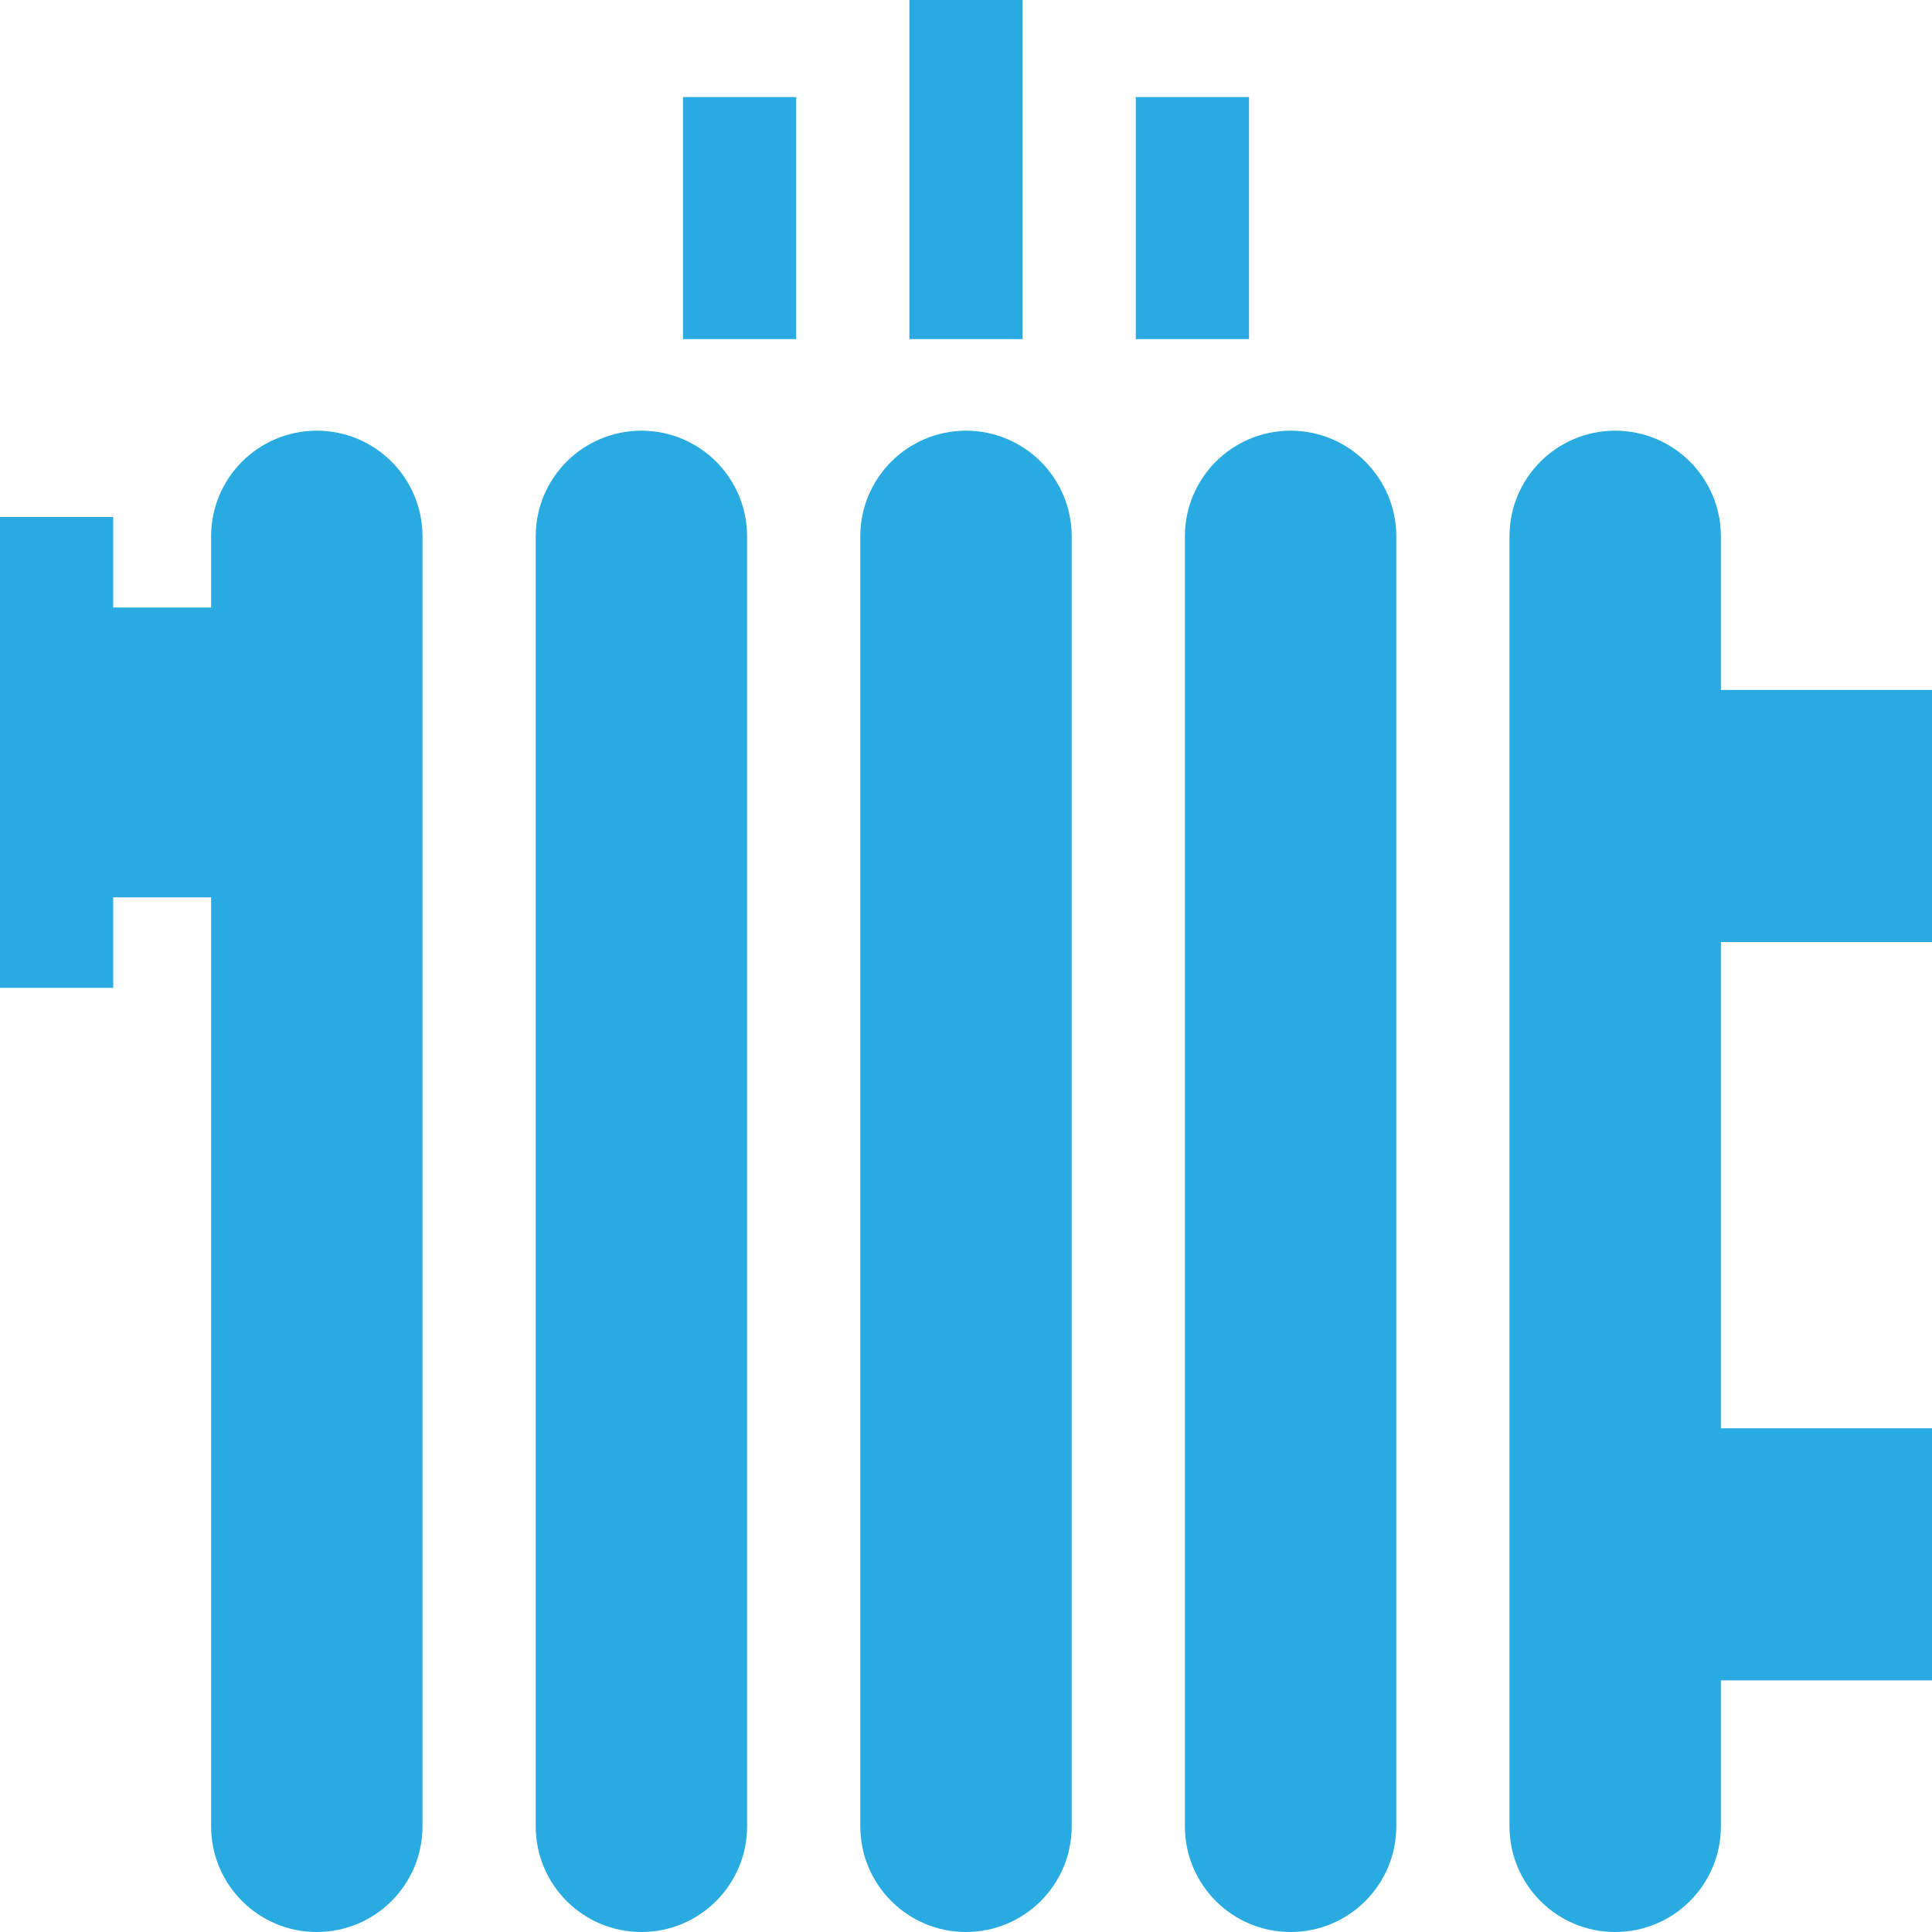
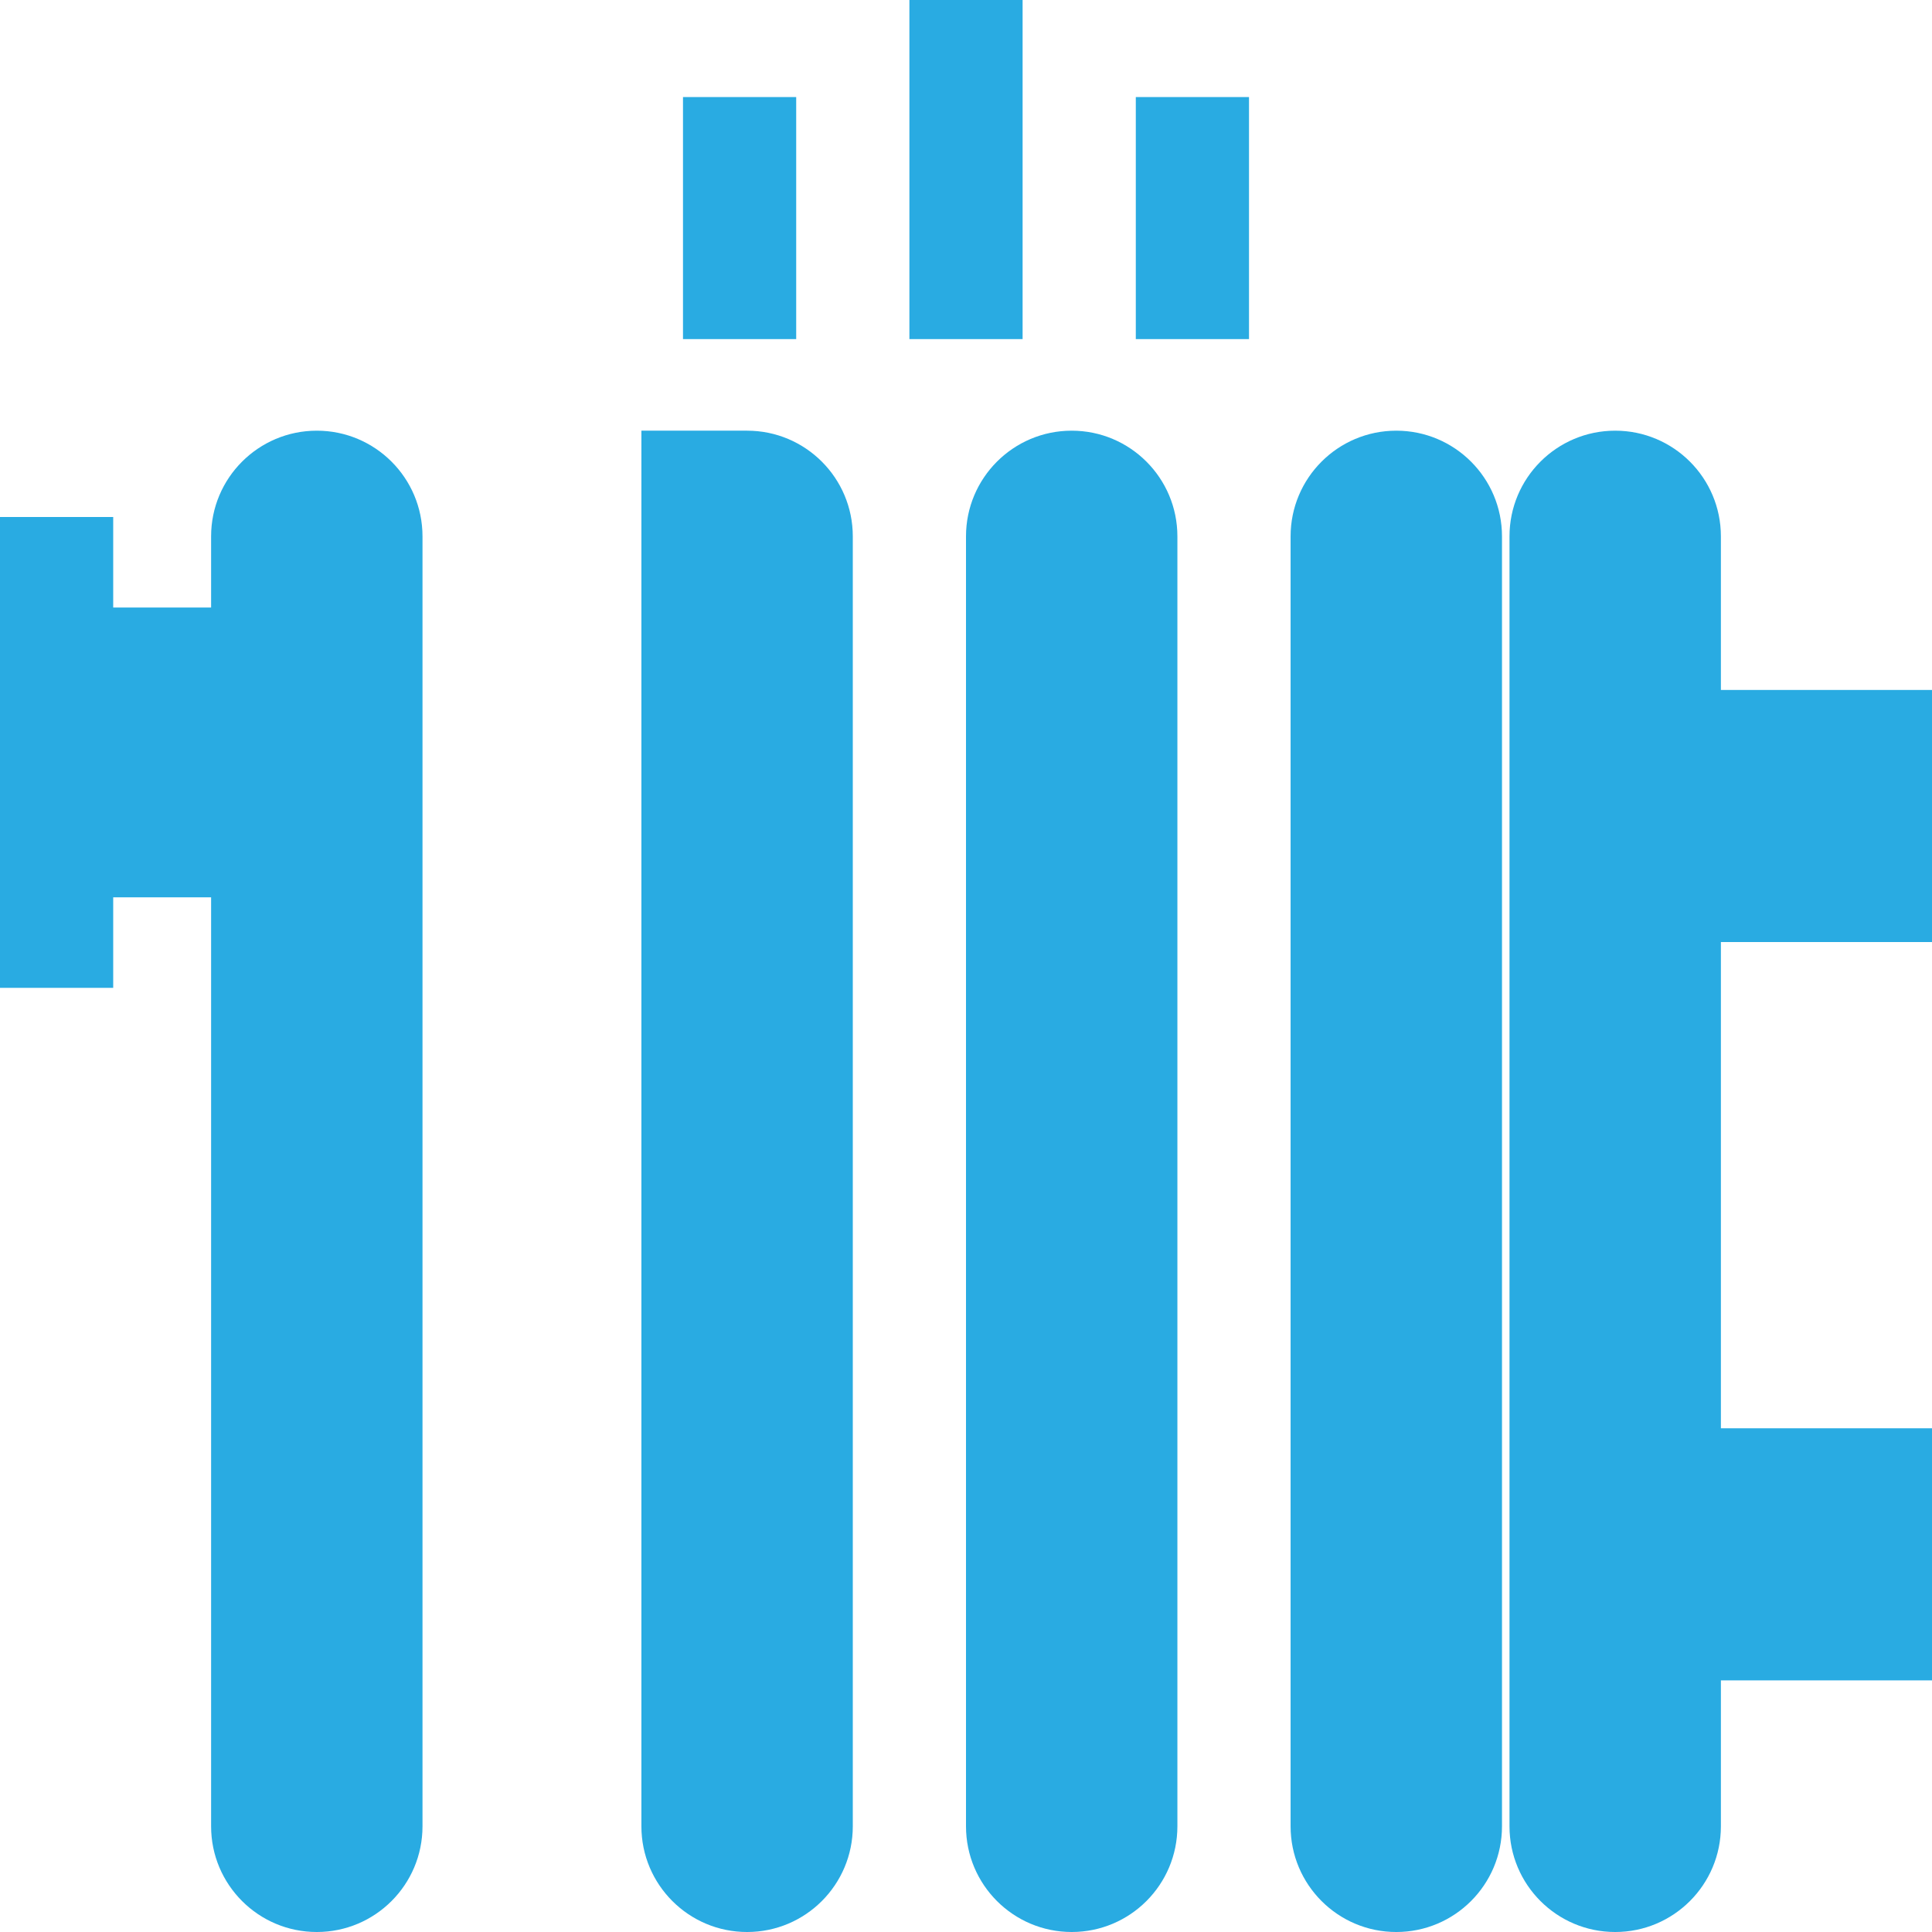
<svg xmlns="http://www.w3.org/2000/svg" width="512" height="512">
-   <path fill="#29abe2" d="M83.956 114.135c-15.47 0-28.011 12.541-28.011 28.011V161H30v-23.985H0V261.79h30v-23.986h25.945v246.185c0 15.47 12.541 28.011 28.011 28.011s28.011-12.541 28.011-28.011V142.146c0-15.47-12.541-28.011-28.011-28.011m86.022 0c-15.47 0-28.011 12.541-28.011 28.011V483.99c0 15.47 12.541 28.011 28.011 28.011s28.011-12.541 28.011-28.011V142.146c0-15.47-12.541-28.011-28.011-28.011m86.022 0c-15.47 0-28.011 12.541-28.011 28.011V483.99c0 15.469 12.541 28.01 28.011 28.01s28.011-12.541 28.011-28.011V142.146c0-15.47-12.541-28.011-28.011-28.011m86.021 0c-15.47 0-28.011 12.541-28.011 28.011V483.99c0 15.47 12.541 28.011 28.011 28.011s28.011-12.541 28.011-28.011V142.146c0-15.47-12.541-28.011-28.011-28.011M512 249.647v-66.805h-55.946v-40.697c0-15.47-12.541-28.011-28.011-28.011s-28.011 12.541-28.011 28.011v341.844c0 15.47 12.541 28.011 28.011 28.011s28.011-12.541 28.011-28.011v-38.677H512v-66.805h-55.946v-128.86zM241 0h30v89.866h-30zm-60 25.725h30v64.141h-30zm120 0h30v64.141h-30z" data-original="#000000" />
+   <path fill="#29abe2" d="M83.956 114.135c-15.47 0-28.011 12.541-28.011 28.011V161H30v-23.985H0V261.79h30v-23.986h25.945v246.185c0 15.47 12.541 28.011 28.011 28.011s28.011-12.541 28.011-28.011V142.146c0-15.47-12.541-28.011-28.011-28.011m86.022 0V483.99c0 15.47 12.541 28.011 28.011 28.011s28.011-12.541 28.011-28.011V142.146c0-15.47-12.541-28.011-28.011-28.011m86.022 0c-15.47 0-28.011 12.541-28.011 28.011V483.99c0 15.469 12.541 28.01 28.011 28.01s28.011-12.541 28.011-28.011V142.146c0-15.47-12.541-28.011-28.011-28.011m86.021 0c-15.47 0-28.011 12.541-28.011 28.011V483.99c0 15.47 12.541 28.011 28.011 28.011s28.011-12.541 28.011-28.011V142.146c0-15.47-12.541-28.011-28.011-28.011M512 249.647v-66.805h-55.946v-40.697c0-15.47-12.541-28.011-28.011-28.011s-28.011 12.541-28.011 28.011v341.844c0 15.47 12.541 28.011 28.011 28.011s28.011-12.541 28.011-28.011v-38.677H512v-66.805h-55.946v-128.86zM241 0h30v89.866h-30zm-60 25.725h30v64.141h-30zm120 0h30v64.141h-30z" data-original="#000000" />
</svg>